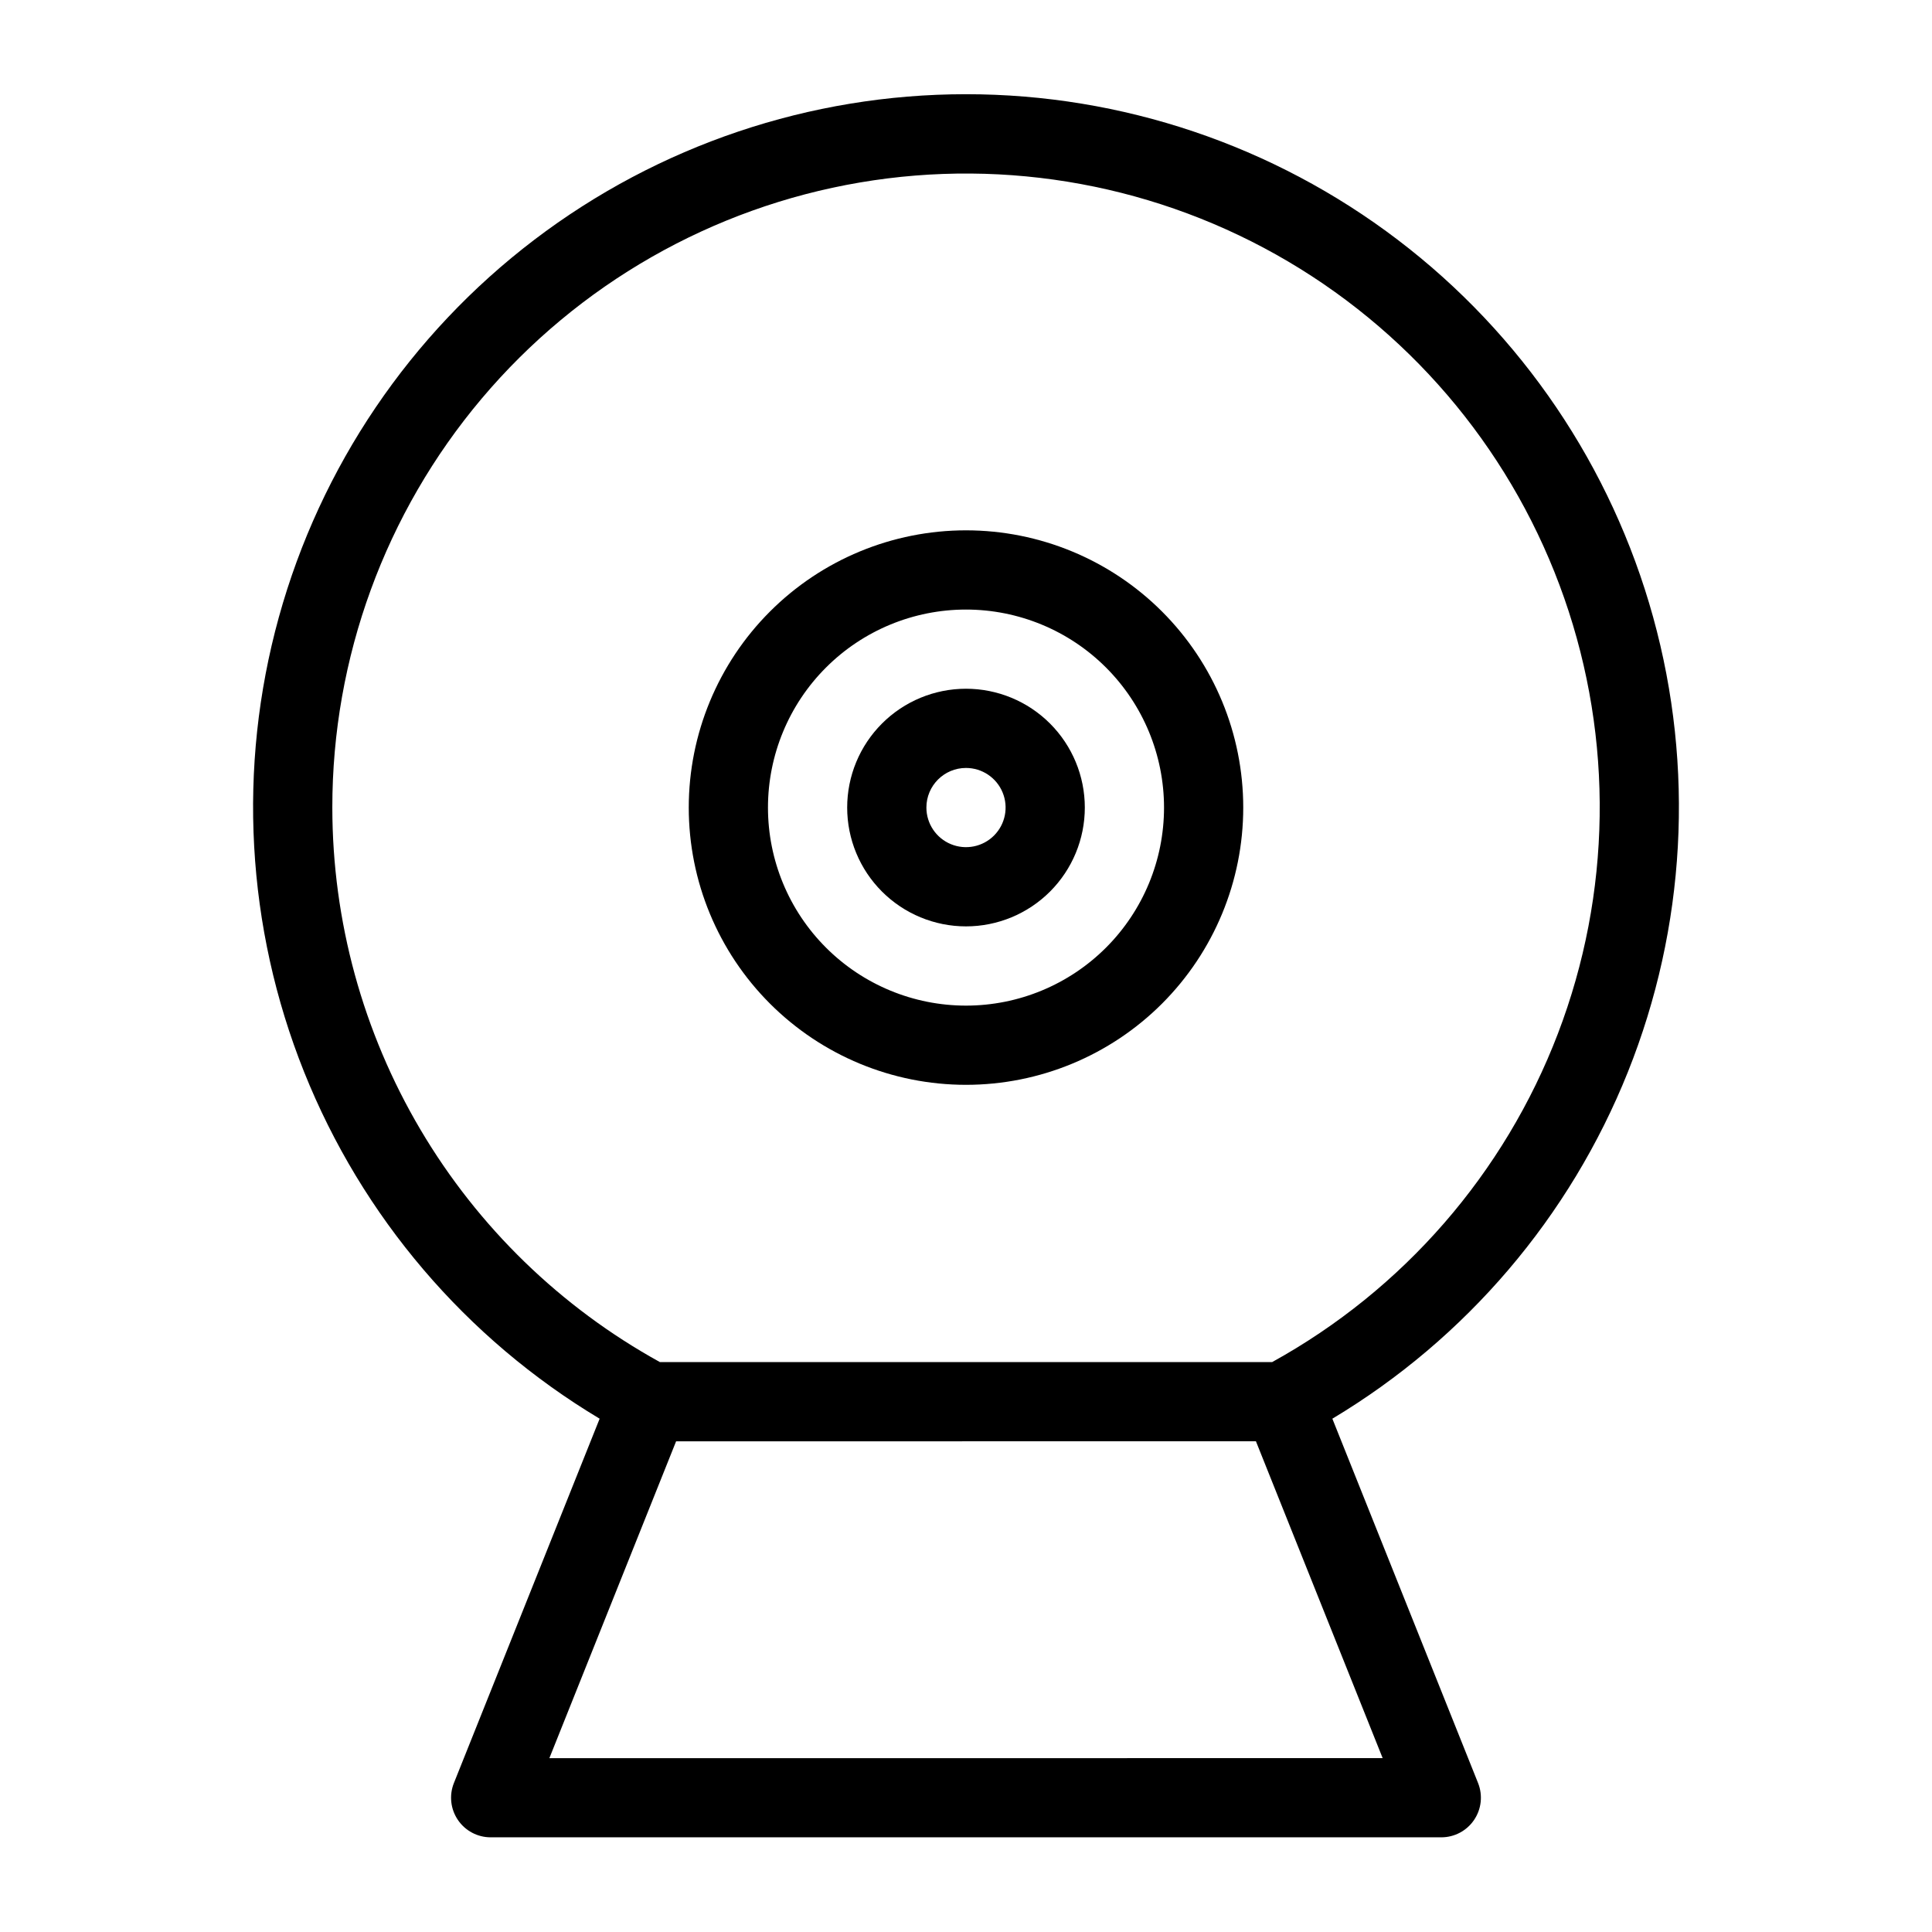
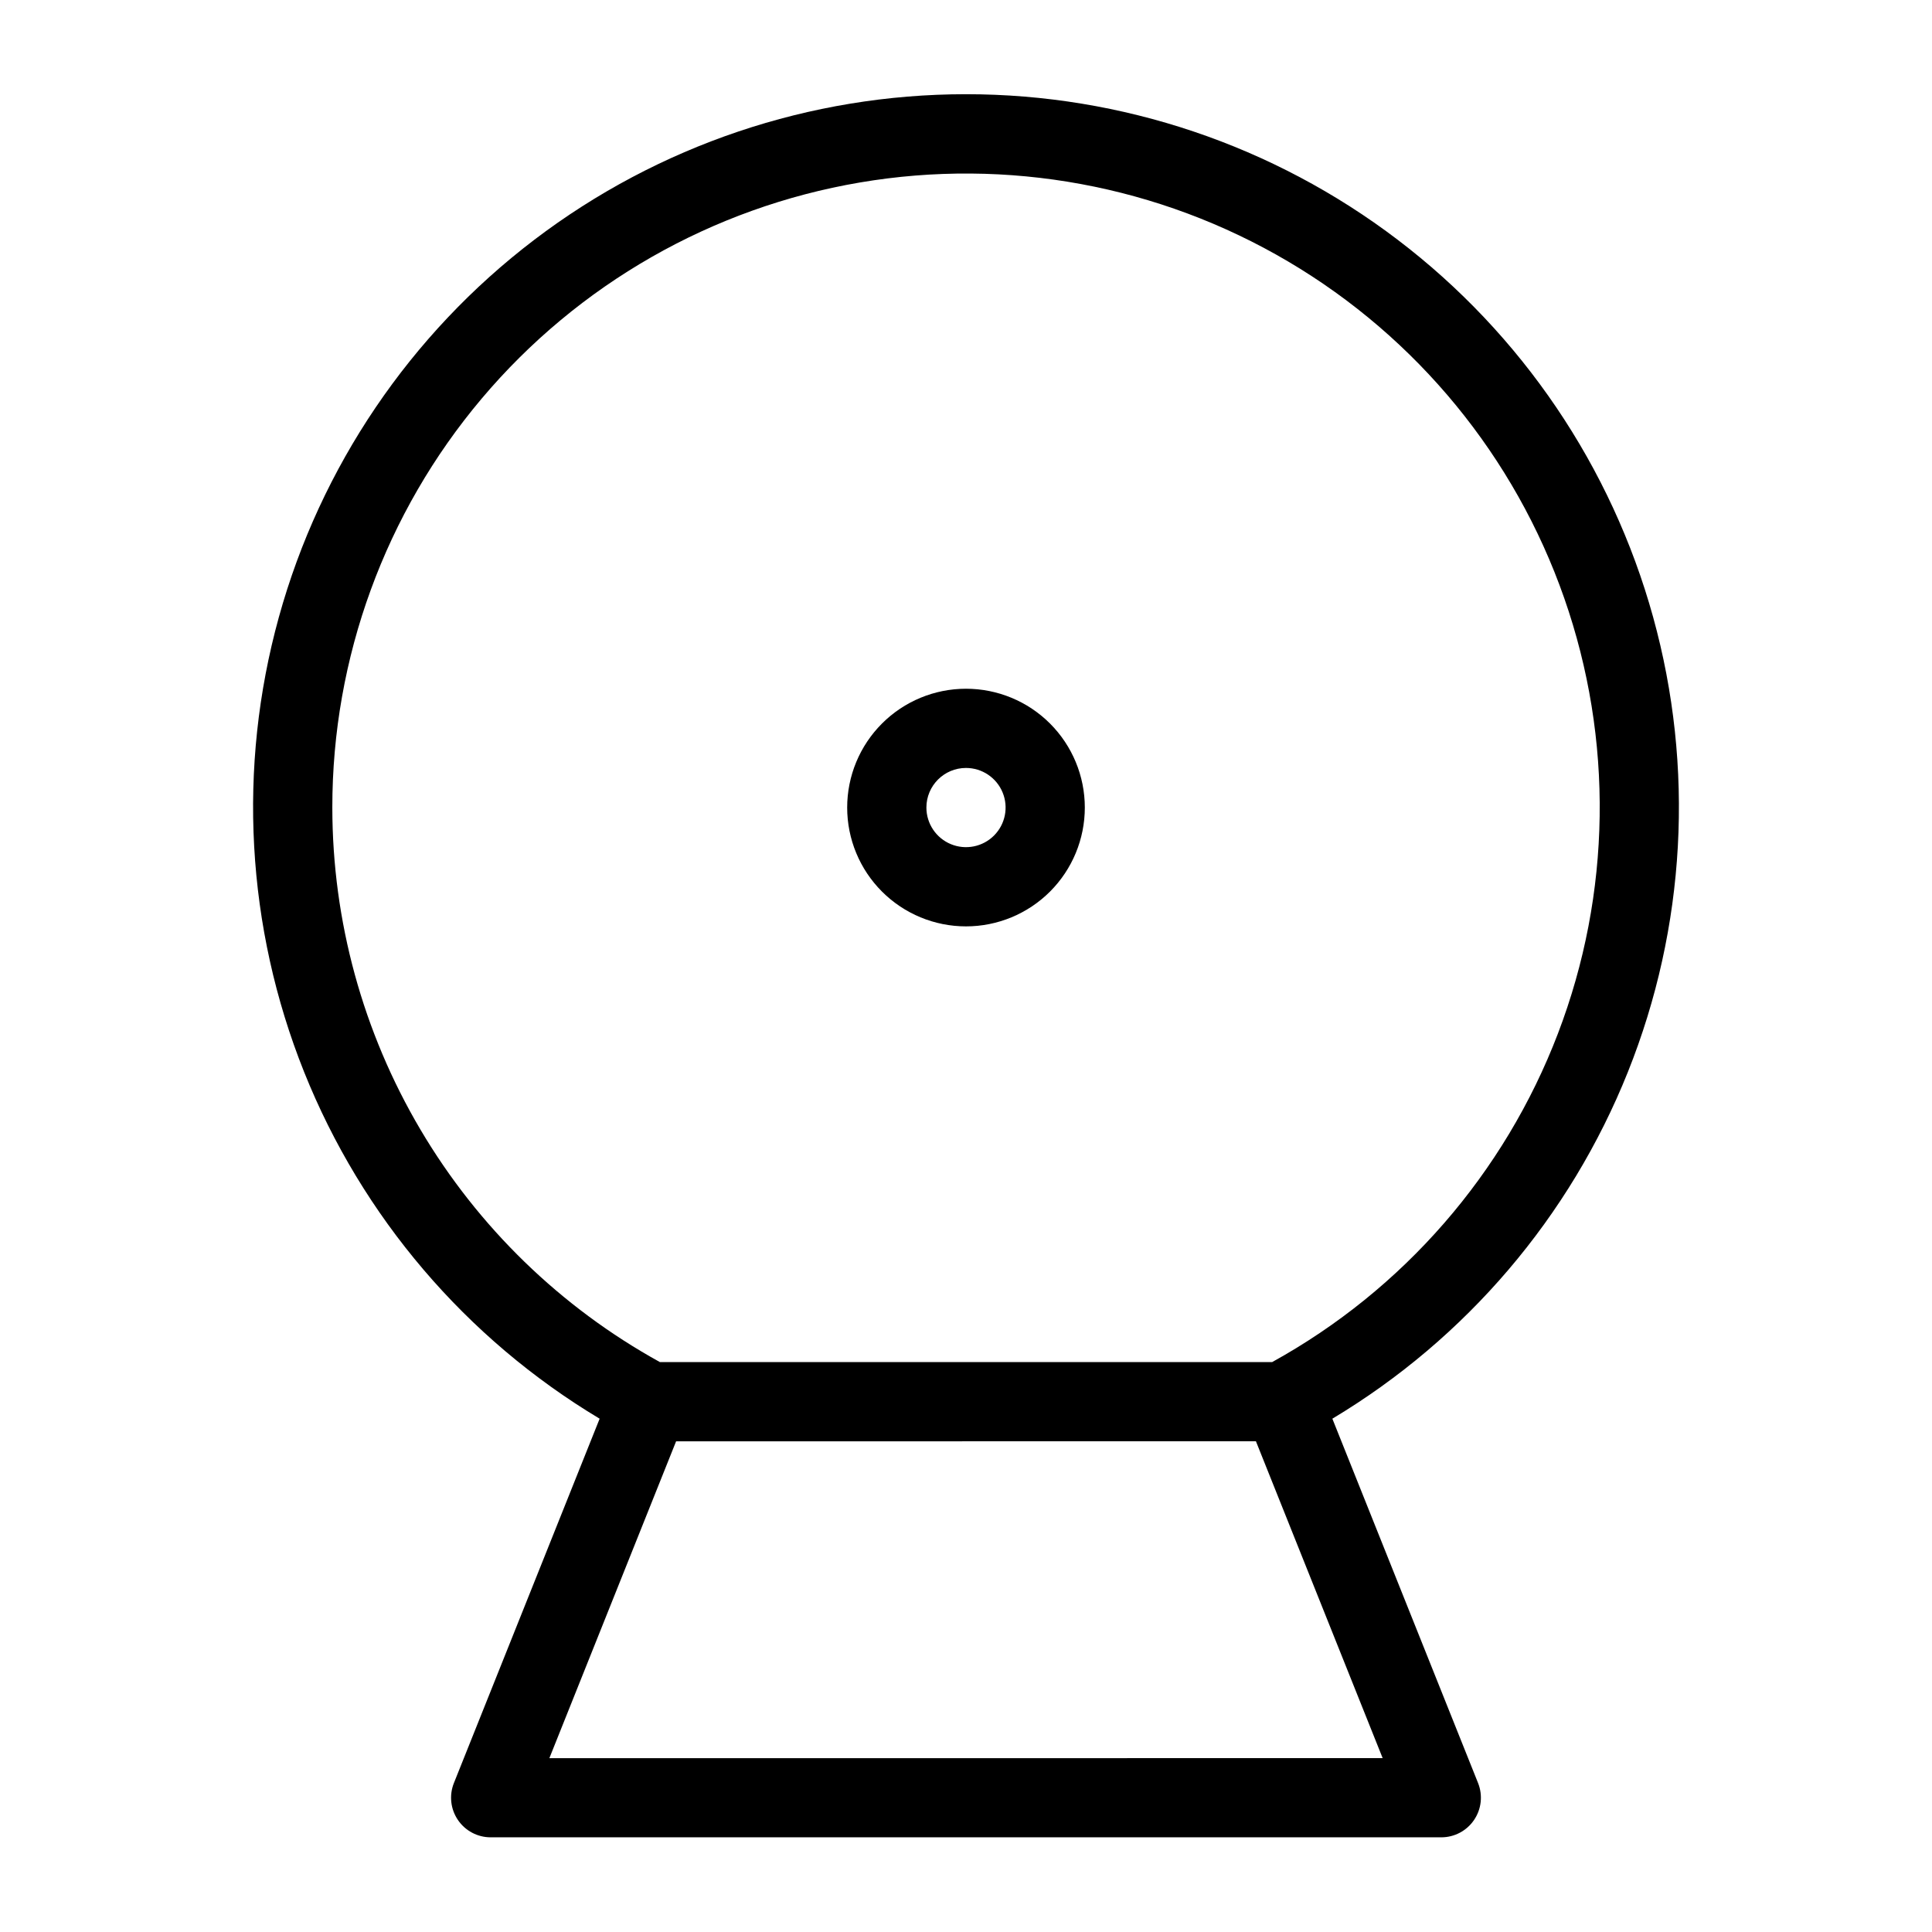
<svg xmlns="http://www.w3.org/2000/svg" fill="#000000" width="800px" height="800px" version="1.1" viewBox="144 144 512 512">
  <g>
    <path d="m400 389.5c8.352 0 16.359-3.32 22.266-9.223 5.902-5.906 9.223-13.914 9.223-22.266s-3.32-16.363-9.223-22.266c-5.906-5.906-13.914-9.223-22.266-9.223s-16.363 3.316-22.266 9.223c-5.906 5.902-9.223 13.914-9.223 22.266s3.316 16.359 9.223 22.266c5.902 5.902 13.914 9.223 22.266 9.223zm0-41.984c4.242 0 8.07 2.555 9.695 6.477s0.727 8.438-2.273 11.441c-3.004 3-7.519 3.898-11.441 2.273s-6.477-5.453-6.477-9.695c0-5.797 4.699-10.496 10.496-10.496z" />
-     <path d="m400 431.49c19.484 0 38.172-7.742 51.953-21.52 13.777-13.781 21.52-32.469 21.52-51.953 0-19.488-7.742-38.176-21.52-51.953-13.781-13.781-32.469-21.52-51.953-21.52-19.488 0-38.176 7.738-51.953 21.52-13.781 13.777-21.52 32.465-21.52 51.953 0 19.484 7.738 38.172 21.52 51.953 13.777 13.777 32.465 21.52 51.953 21.52zm0-125.95c13.918 0 27.266 5.527 37.109 15.371 9.84 9.84 15.371 23.191 15.371 37.109s-5.531 27.266-15.371 37.109c-9.844 9.84-23.191 15.371-37.109 15.371-13.922 0-27.27-5.531-37.109-15.371-9.844-9.844-15.371-23.191-15.371-37.109s5.527-27.27 15.371-37.109c9.84-9.844 23.188-15.371 37.109-15.371z" />
    <path d="m497.09 519.97c35.457-21.238 62.969-53.52 78.32-91.891 15.355-38.371 17.703-80.719 6.684-120.55-11.02-39.832-34.793-74.953-67.684-99.98s-73.078-38.582-114.41-38.582c-41.332 0-81.52 13.555-114.41 38.582s-56.664 60.148-67.684 99.98c-11.016 39.832-8.668 82.18 6.684 120.55 15.355 38.371 42.867 70.652 78.32 91.891l-38.625 96.562c-1.289 3.234-0.891 6.898 1.066 9.777 1.957 2.883 5.211 4.606 8.695 4.602h251.9c3.484 0.004 6.742-1.719 8.695-4.602 1.957-2.879 2.356-6.543 1.066-9.777zm-265.02-161.95c-0.023-39.676 14.004-78.074 39.59-108.4 25.586-30.32 61.078-50.605 100.19-57.254 39.113-6.652 79.316 0.758 113.49 20.918s60.102 51.766 73.195 89.219c13.094 37.449 12.504 78.328-1.664 115.39-14.164 37.059-40.992 67.906-75.73 87.07h-162.27c-26.277-14.5-48.191-35.777-63.457-61.621s-23.328-55.305-23.344-85.32zm57.52 251.91 33.586-83.969 153.66-0.004 33.586 83.969z" />
  </g>
</svg>